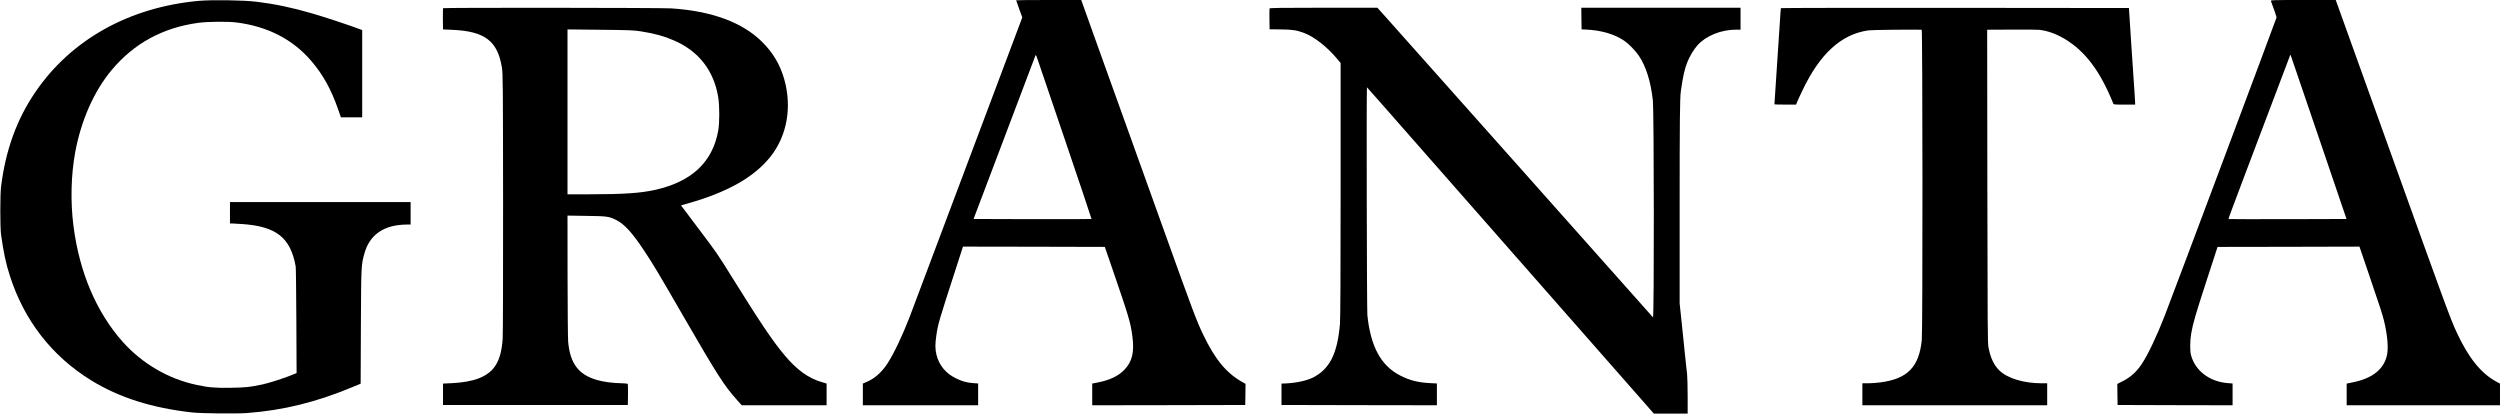
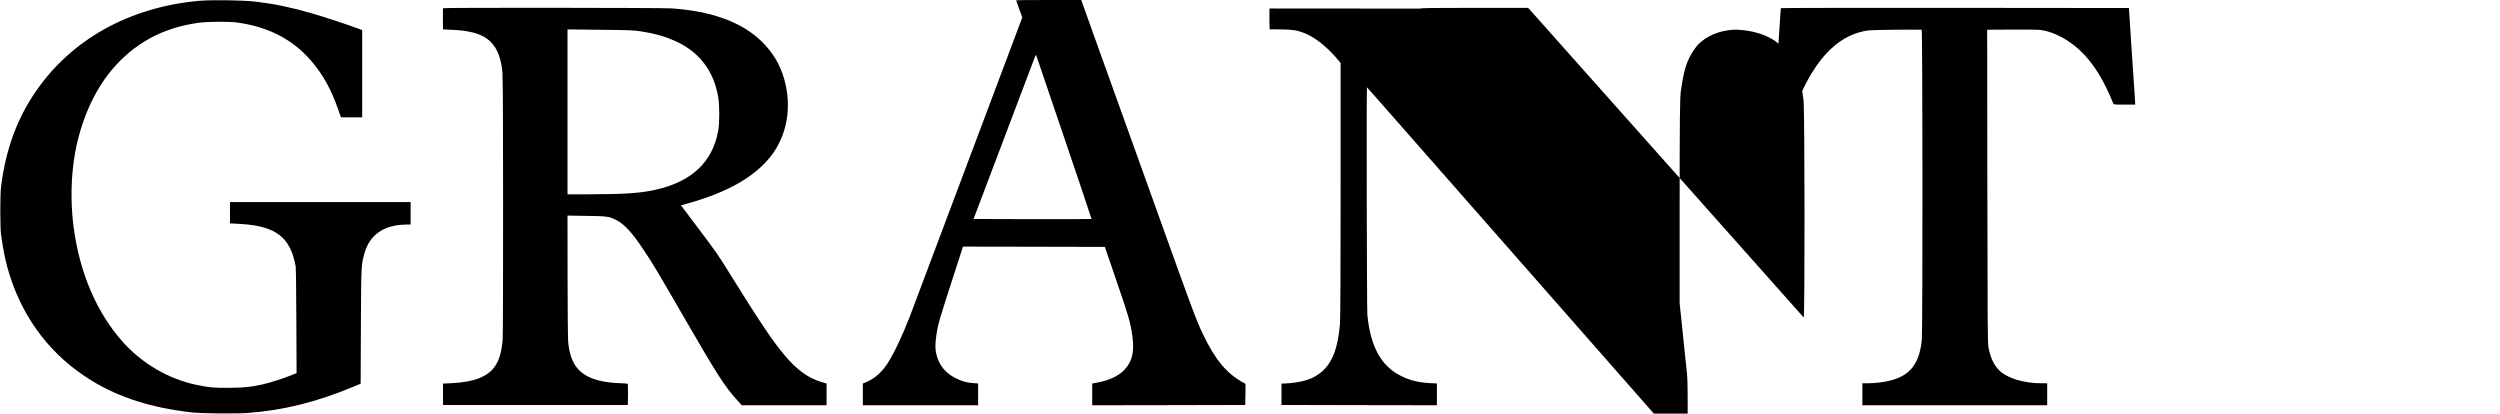
<svg xmlns="http://www.w3.org/2000/svg" version="1.0" width="4207pt" height="696pt" viewBox="0 0 4207 696" preserveAspectRatio="xMidYMid meet">
  <g transform="translate(0,696) scale(0.1,-0.1)" fill="#000000" stroke="none">
    <path d="M3338 6945 c-1168 -109 -2138 -651 -2740 -1530 -315 -460 -503 -978 -580 -1595 -17 -141 -17 -682 0 -810 41 -294 81 -485 148 -691 241 -753 710 -1355 1369 -1760 471 -290 1020 -464 1700 -540 157 -17 730 -23 917 -10 612 45 1171 183 1792 442 l125 52 4 961 c5 1031 5 1032 58 1226 87 319 325 485 702 491 l77 1 0 189 0 189 -1520 0 -1520 0 0 -180 0 -180 23 0 c12 0 92 -5 178 -10 579 -39 818 -228 905 -715 4 -22 9 -434 11 -916 l4 -877 -78 -32 c-119 -50 -386 -136 -495 -159 -207 -45 -289 -53 -543 -57 -271 -3 -362 5 -580 52 -464 100 -900 355 -1223 714 -447 498 -736 1175 -836 1960 -52 406 -41 855 30 1240 99 535 317 1027 612 1380 376 450 862 715 1462 796 151 21 499 24 640 6 524 -67 945 -283 1256 -645 199 -231 338 -483 454 -817 l47 -135 179 0 179 0 0 735 0 734 -75 28 c-166 62 -586 200 -770 253 -345 100 -630 159 -935 196 -221 27 -755 34 -977 14z" />
    <path d="M17100 6955 c0 -2 23 -68 51 -146 l52 -142 -391 -1041 c-549 -1462 -1463 -3893 -1505 -4001 -121 -314 -268 -621 -370 -778 -101 -155 -220 -259 -362 -318 l-55 -23 0 -183 0 -183 970 0 970 0 0 184 0 183 -82 6 c-111 8 -185 28 -296 83 -166 81 -278 217 -322 390 -24 93 -25 181 -4 323 29 202 39 235 345 1179 l104 322 1194 -2 1193 -3 124 -360 c284 -827 308 -907 340 -1145 35 -266 -3 -425 -135 -563 -99 -104 -249 -175 -451 -214 l-90 -17 0 -183 0 -183 1288 2 1287 3 3 178 2 178 -31 17 c-282 152 -475 381 -680 807 -114 238 -165 372 -679 1805 -260 723 -525 1461 -589 1640 -65 179 -268 745 -452 1257 l-334 933 -547 0 c-302 0 -548 -2 -548 -5z m826 -2363 c246 -722 444 -1315 442 -1317 -3 -3 -450 -4 -995 -3 l-990 3 517 1365 c283 751 519 1374 524 1385 7 16 13 7 32 -50 13 -38 225 -661 470 -1383z" />
-     <path d="M38215 6943 c34 -87 95 -264 95 -276 0 -14 -1747 -4674 -1883 -5022 -136 -349 -283 -658 -388 -814 -84 -126 -182 -215 -307 -280 l-102 -52 2 -177 3 -177 968 -3 967 -2 0 183 0 184 -82 6 c-308 24 -552 212 -619 477 -18 73 -16 240 5 360 30 172 73 318 259 890 l184 565 1194 2 1194 3 119 -348 c242 -712 268 -790 296 -907 56 -234 74 -446 49 -567 -51 -239 -242 -393 -568 -460 l-111 -23 0 -182 0 -183 1290 0 1290 0 0 183 0 182 -63 34 c-259 141 -469 402 -668 833 -105 226 -186 448 -1119 3046 l-914 2542 -549 0 c-519 0 -549 -1 -542 -17z m804 -2293 l468 -1375 -990 -3 c-545 -1 -992 0 -995 2 -4 4 38 118 296 801 233 617 731 1931 738 1949 4 11 9 16 11 10 2 -5 215 -628 472 -1384z" />
    <path d="M7456 6822 c-2 -4 -4 -86 -3 -182 l2 -175 155 -7 c548 -23 764 -187 836 -634 17 -101 18 -266 20 -2274 1 -1191 -2 -2222 -7 -2292 -26 -378 -140 -564 -408 -667 -108 -42 -278 -72 -449 -79 l-147 -7 0 -180 0 -180 1555 0 1555 0 3 174 c1 96 -1 178 -5 182 -5 4 -55 9 -113 10 -140 2 -295 23 -402 54 -312 89 -454 277 -487 645 -5 58 -9 559 -10 1113 l-1 1009 317 -5 c346 -4 380 -9 498 -67 140 -68 273 -214 469 -510 166 -250 208 -321 662 -1105 578 -1000 694 -1181 912 -1422 l74 -83 714 0 714 0 0 183 0 183 -82 24 c-224 65 -420 207 -625 452 -203 242 -410 550 -888 1318 -240 387 -249 400 -572 828 l-283 376 127 36 c657 187 1101 438 1374 778 284 353 371 841 234 1317 -70 241 -188 439 -370 620 -331 329 -850 520 -1530 564 -173 11 -3832 14 -3839 3z m3331 -390 c229 -36 385 -79 553 -152 417 -180 672 -506 746 -955 24 -147 24 -430 0 -565 -95 -528 -446 -857 -1056 -994 -256 -57 -527 -75 -1132 -76 l-348 0 0 1388 0 1387 552 -6 c494 -5 567 -8 685 -27z" />
-     <path d="M21364 6817 c-2 -7 -3 -89 -2 -182 l3 -168 185 -2 c198 -2 271 -13 394 -59 176 -67 394 -238 564 -444 l52 -63 0 -2129 c0 -1435 -4 -2171 -11 -2257 -42 -504 -173 -765 -456 -907 -106 -53 -289 -92 -468 -99 l-60 -2 0 -180 0 -180 1308 -3 1307 -2 0 183 0 184 -117 6 c-201 10 -345 47 -503 129 -323 166 -497 490 -550 1018 -9 91 -16 3817 -7 3826 4 4 -238 279 2505 -2843 l2323 -2643 284 0 285 0 0 293 c0 161 -5 331 -10 377 -6 47 -12 105 -15 130 -2 25 -11 110 -20 190 -8 80 -32 307 -52 505 l-38 360 0 1615 c0 1434 4 1850 20 1955 38 263 62 368 111 493 36 92 109 212 167 278 145 162 395 264 653 265 l74 0 0 185 0 184 -1340 0 -1340 0 2 -182 3 -183 65 -2 c259 -10 488 -76 656 -191 73 -50 187 -167 243 -251 120 -177 201 -437 235 -751 20 -187 23 -3671 2 -3650 -7 8 -1000 1124 -2206 2480 -1207 1356 -2247 2525 -2313 2598 l-119 132 -904 0 c-728 0 -906 -3 -910 -13z" />
+     <path d="M21364 6817 c-2 -7 -3 -89 -2 -182 l3 -168 185 -2 c198 -2 271 -13 394 -59 176 -67 394 -238 564 -444 l52 -63 0 -2129 c0 -1435 -4 -2171 -11 -2257 -42 -504 -173 -765 -456 -907 -106 -53 -289 -92 -468 -99 l-60 -2 0 -180 0 -180 1308 -3 1307 -2 0 183 0 184 -117 6 c-201 10 -345 47 -503 129 -323 166 -497 490 -550 1018 -9 91 -16 3817 -7 3826 4 4 -238 279 2505 -2843 l2323 -2643 284 0 285 0 0 293 c0 161 -5 331 -10 377 -6 47 -12 105 -15 130 -2 25 -11 110 -20 190 -8 80 -32 307 -52 505 l-38 360 0 1615 c0 1434 4 1850 20 1955 38 263 62 368 111 493 36 92 109 212 167 278 145 162 395 264 653 265 c259 -10 488 -76 656 -191 73 -50 187 -167 243 -251 120 -177 201 -437 235 -751 20 -187 23 -3671 2 -3650 -7 8 -1000 1124 -2206 2480 -1207 1356 -2247 2525 -2313 2598 l-119 132 -904 0 c-728 0 -906 -3 -910 -13z" />
    <path d="M29969 6823 c-4 -27 -9 -89 -18 -243 -6 -96 -14 -204 -16 -240 -5 -58 -75 -1125 -75 -1136 0 -2 82 -4 183 -4 l182 0 19 48 c10 26 49 111 87 189 295 621 655 949 1112 1012 55 8 658 15 895 11 16 0 18 -5059 2 -5221 -46 -455 -240 -654 -698 -714 -62 -8 -156 -15 -208 -15 l-94 0 0 -185 0 -185 1555 0 1555 0 0 185 0 185 -85 0 c-311 0 -587 84 -723 219 -90 90 -146 210 -180 384 -14 74 -16 349 -19 2714 l-3 2633 407 2 c225 2 437 0 472 -4 139 -16 284 -68 426 -153 344 -205 596 -541 815 -1082 9 -23 12 -23 190 -23 l180 0 0 33 c0 17 -5 93 -10 167 -5 74 -12 173 -15 220 -3 47 -8 114 -10 150 -3 36 -7 101 -10 145 -6 109 -24 377 -30 450 -2 33 -7 112 -11 175 -3 63 -9 153 -13 200 l-6 85 -2927 3 c-1611 1 -2929 -1 -2929 -5z" />
  </g>
</svg>